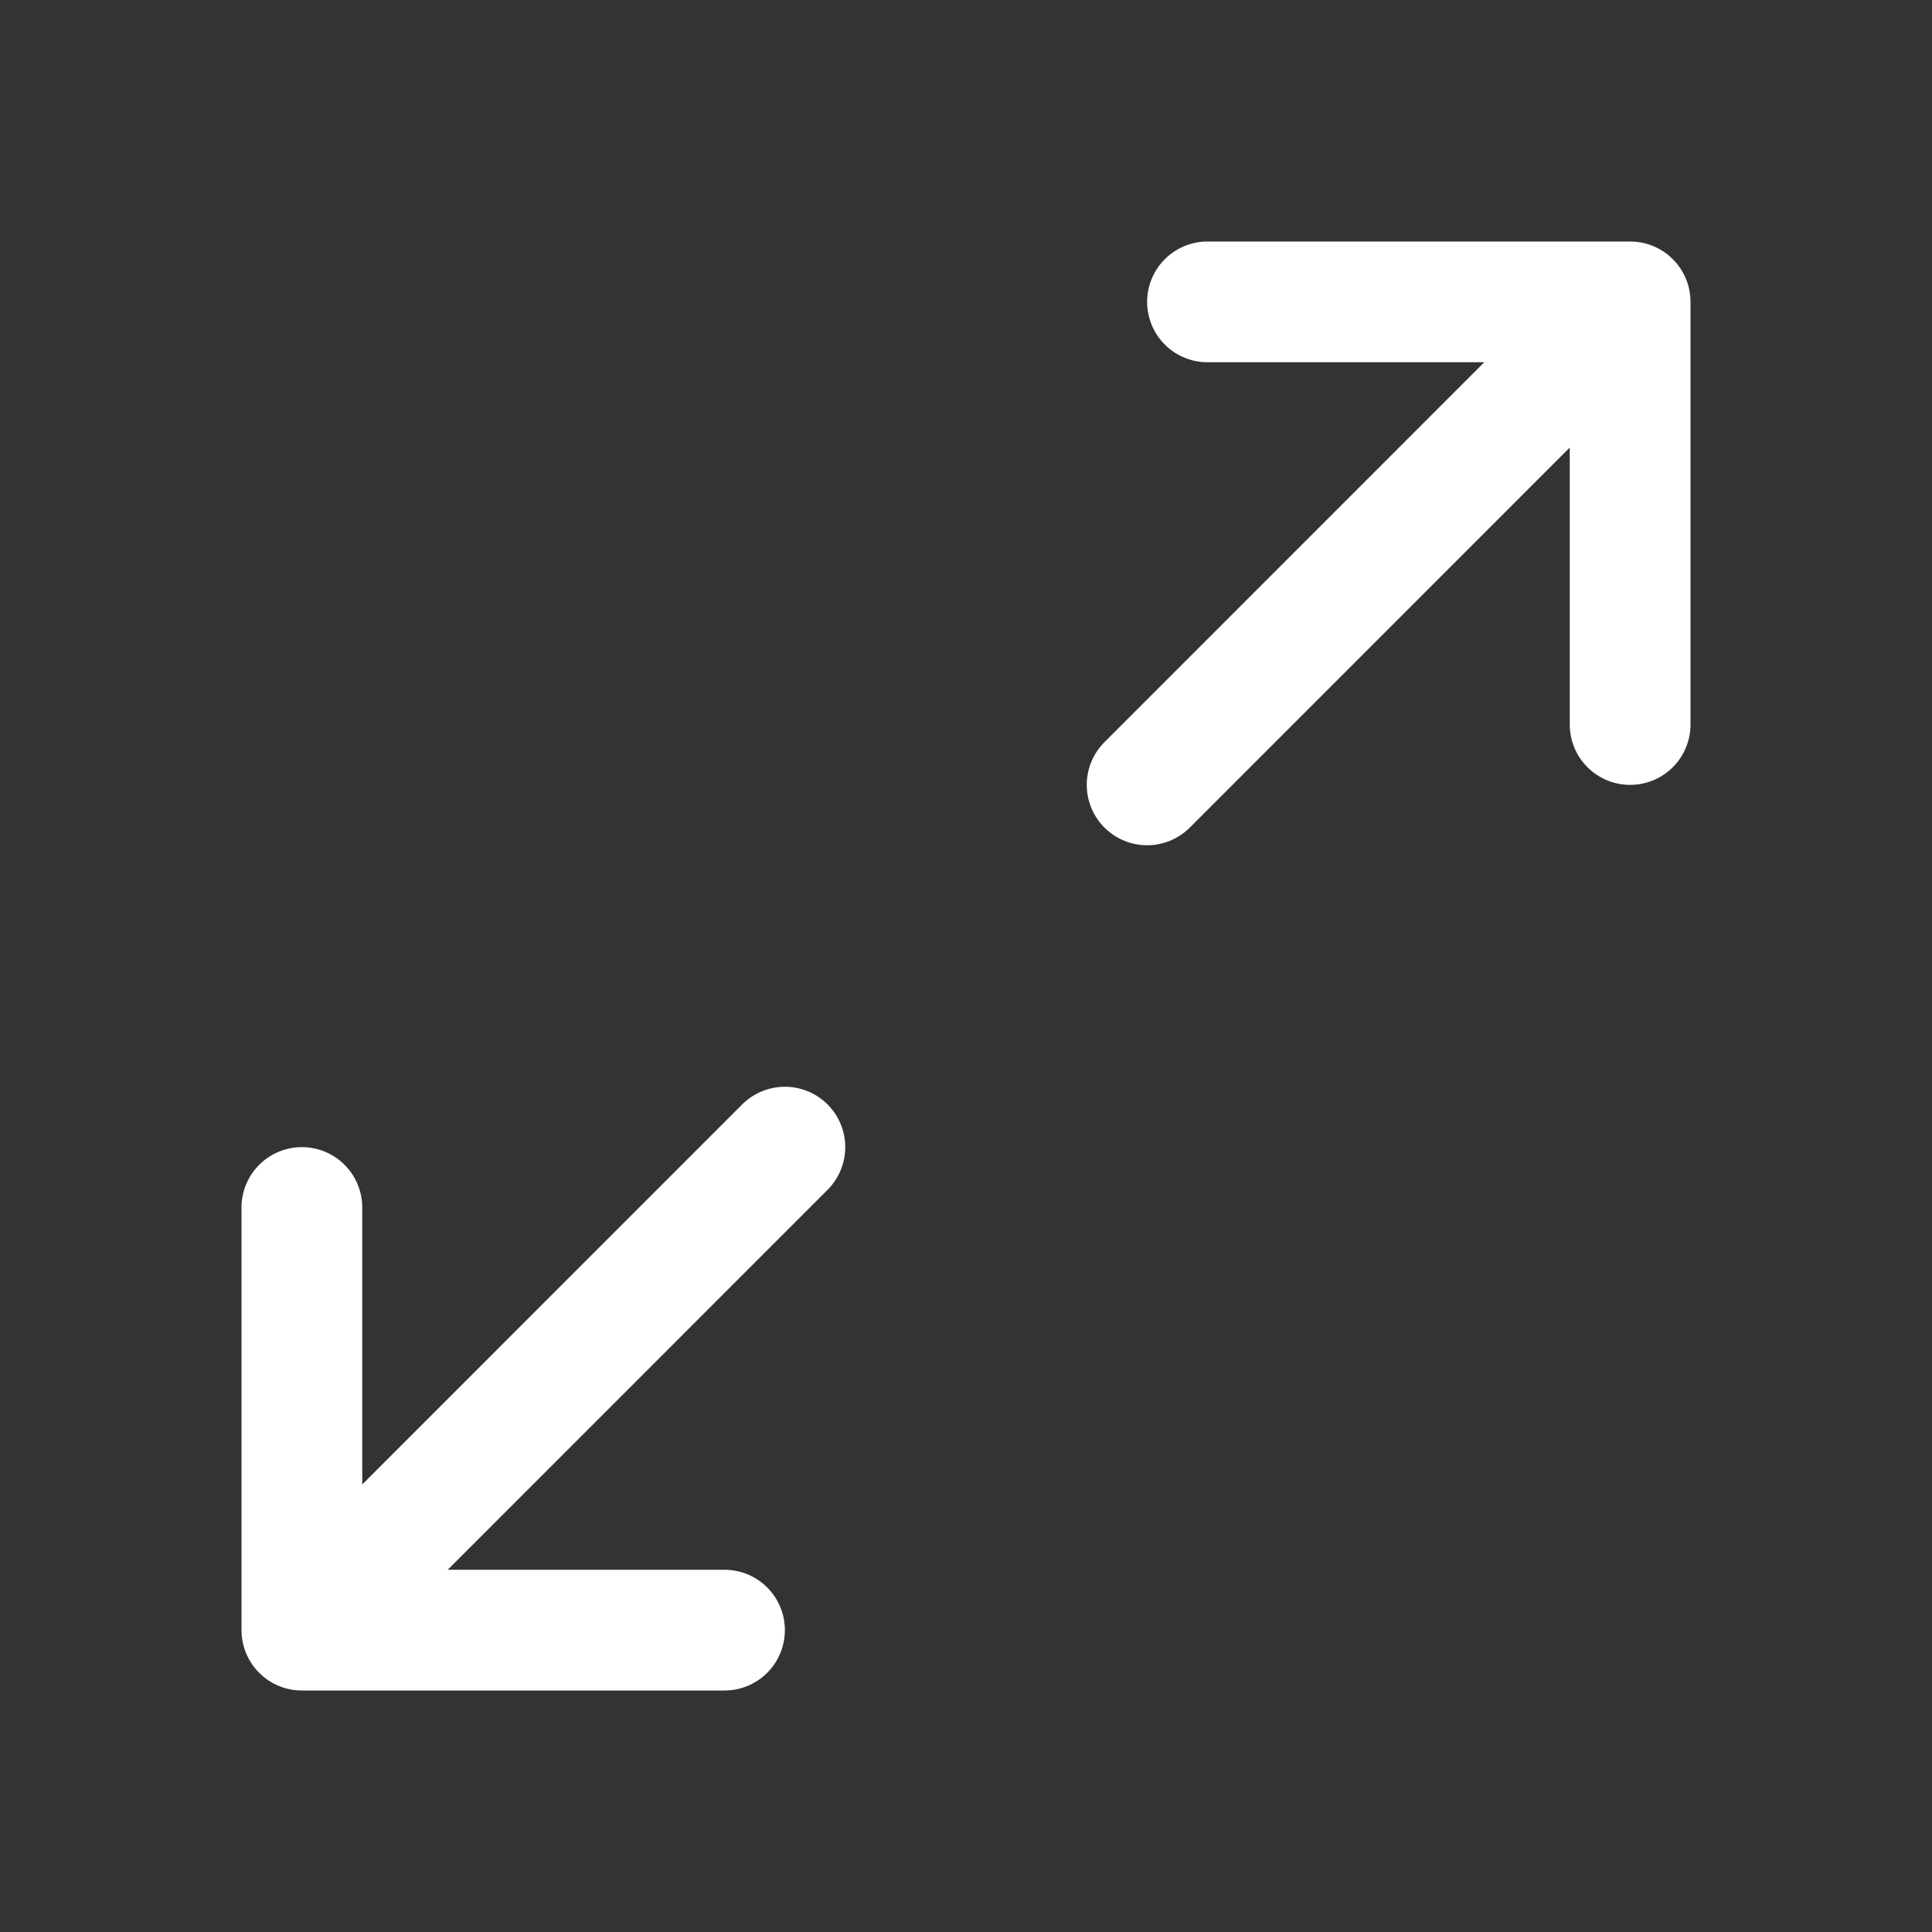
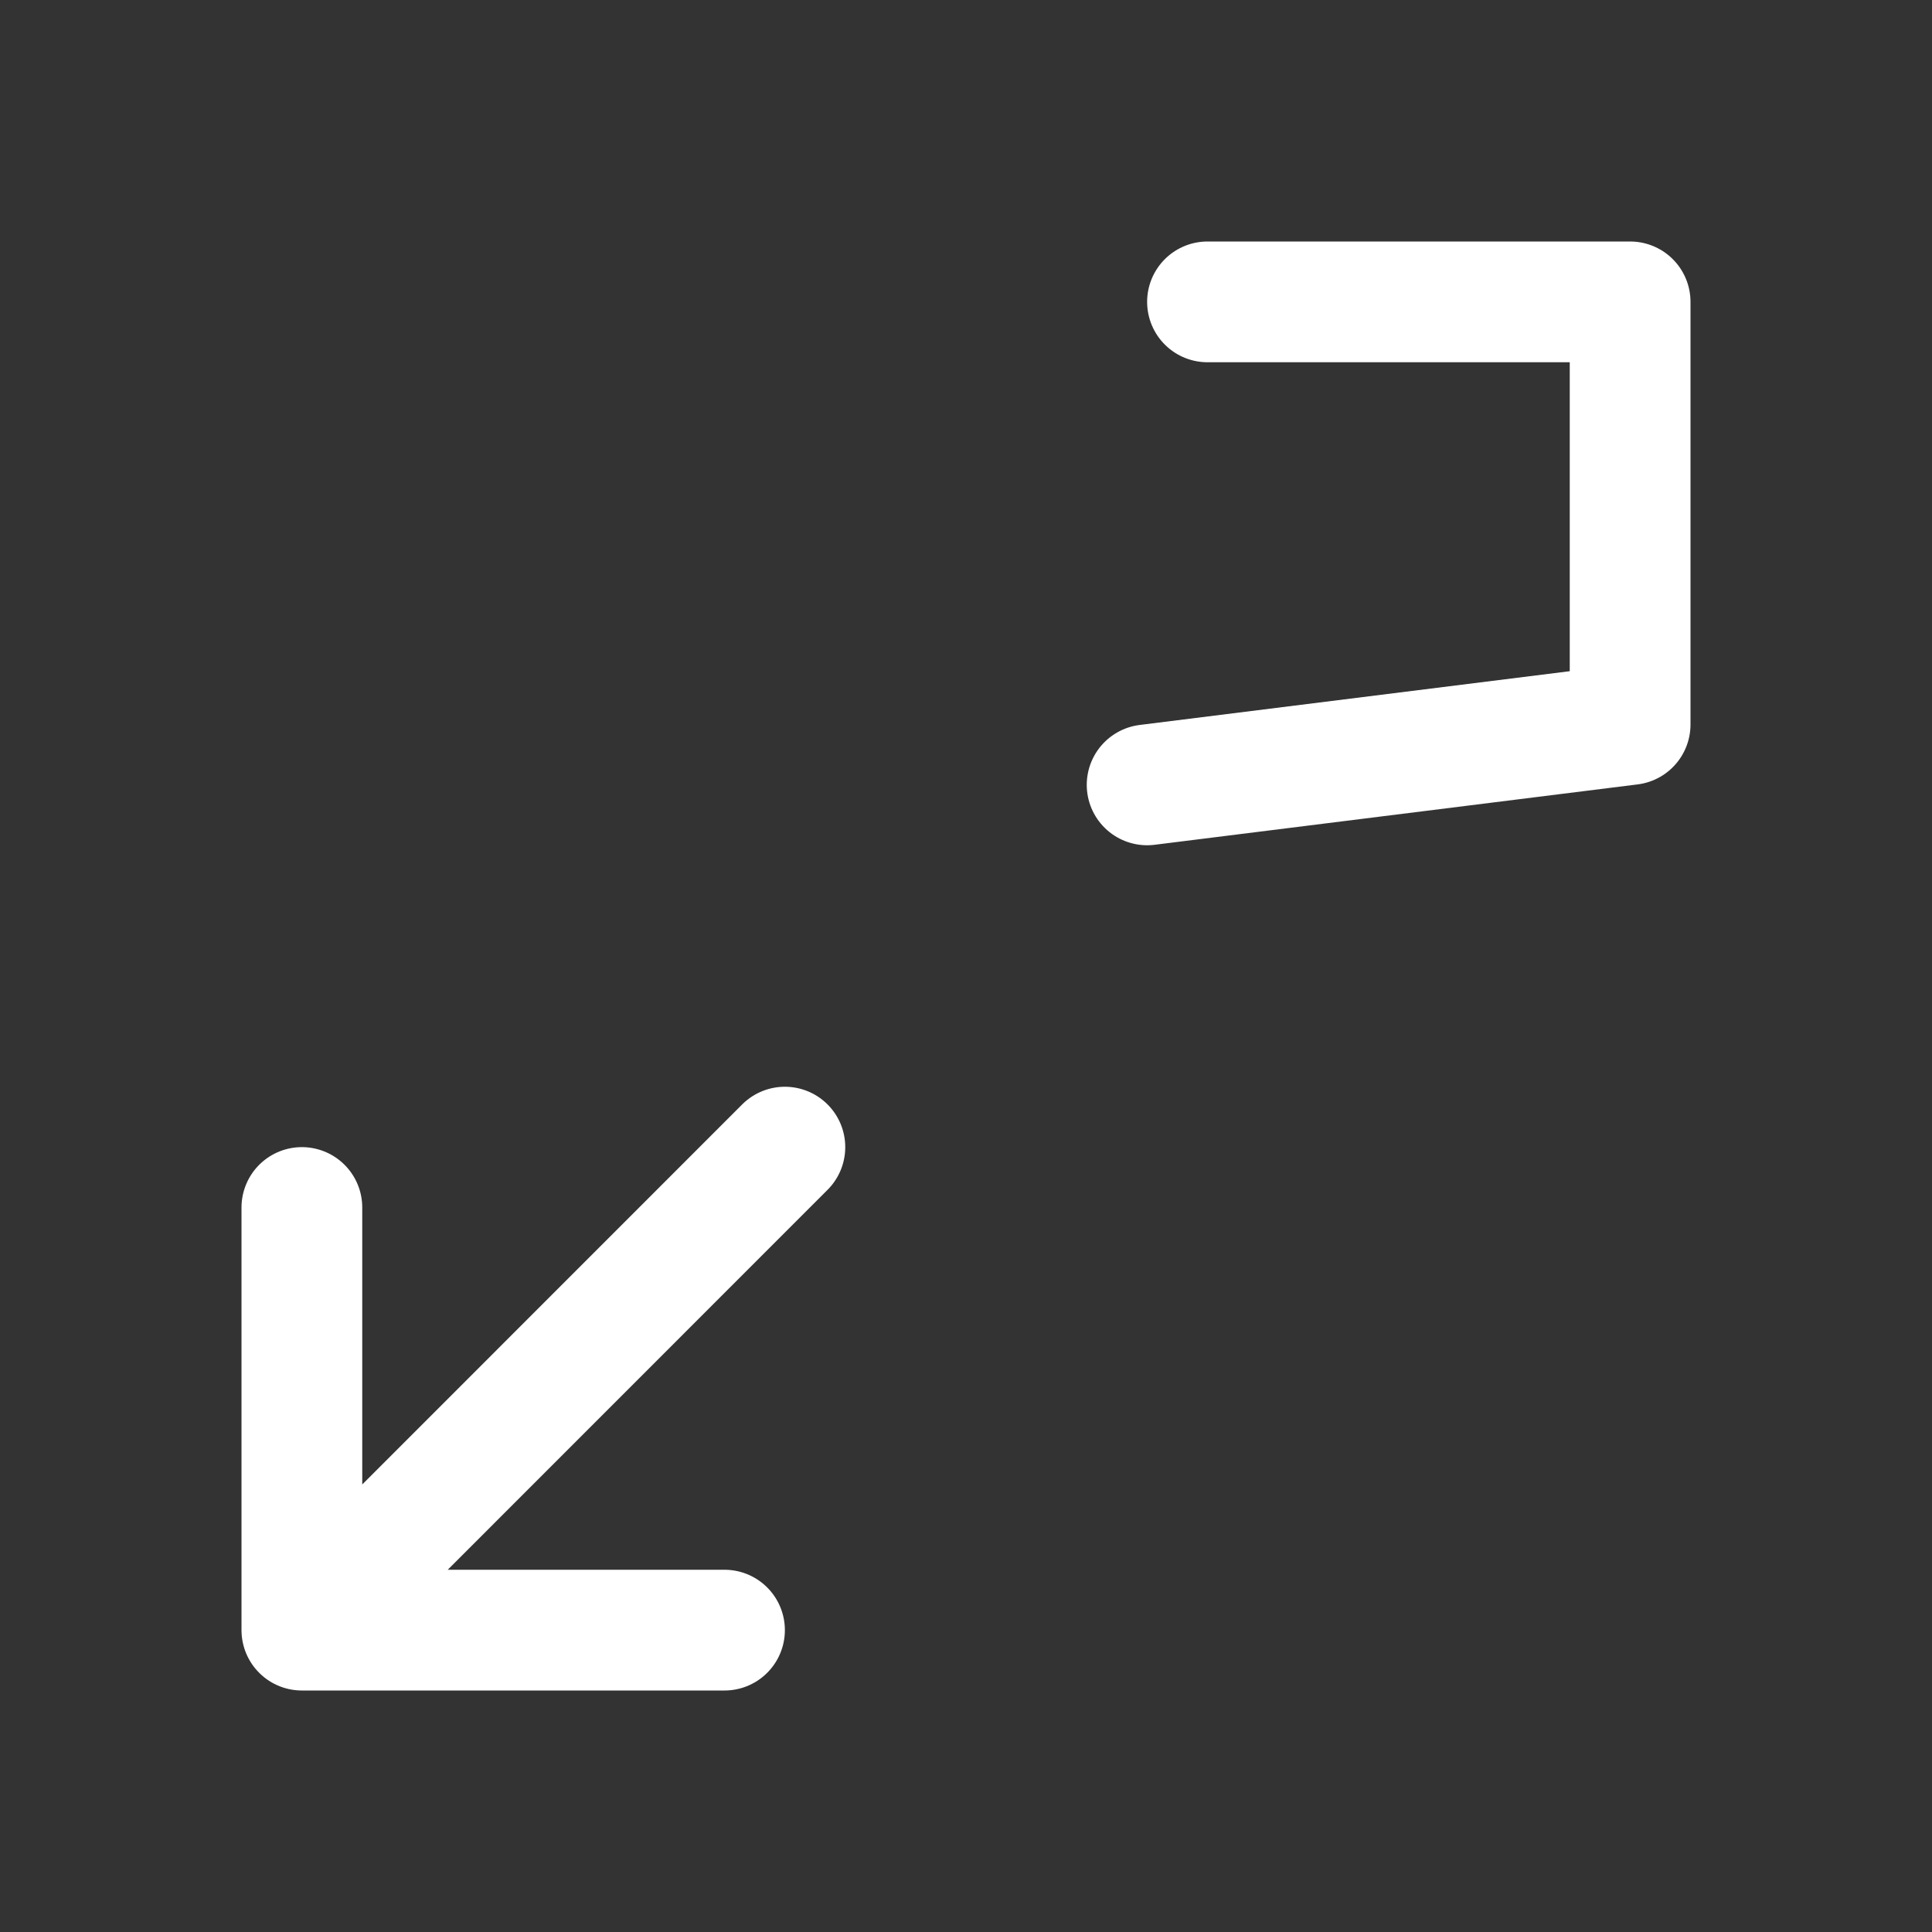
<svg xmlns="http://www.w3.org/2000/svg" width="16" height="16" viewBox="0 0 16 16" fill="none">
  <rect x="0" y="0" width="16" height="16" fill="#333333" stroke="none" />
-   <path d="M10 2.5H13.5V6M13.18 2.819L9.5 6.5M6 13.5H2.5V10M2.82 13.181L6.5 9.5" stroke="white" stroke-linecap="round" stroke-linejoin="round" />
+   <path d="M10 2.5H13.5V6L9.5 6.5M6 13.5H2.5V10M2.82 13.181L6.5 9.5" stroke="white" stroke-linecap="round" stroke-linejoin="round" />
</svg>